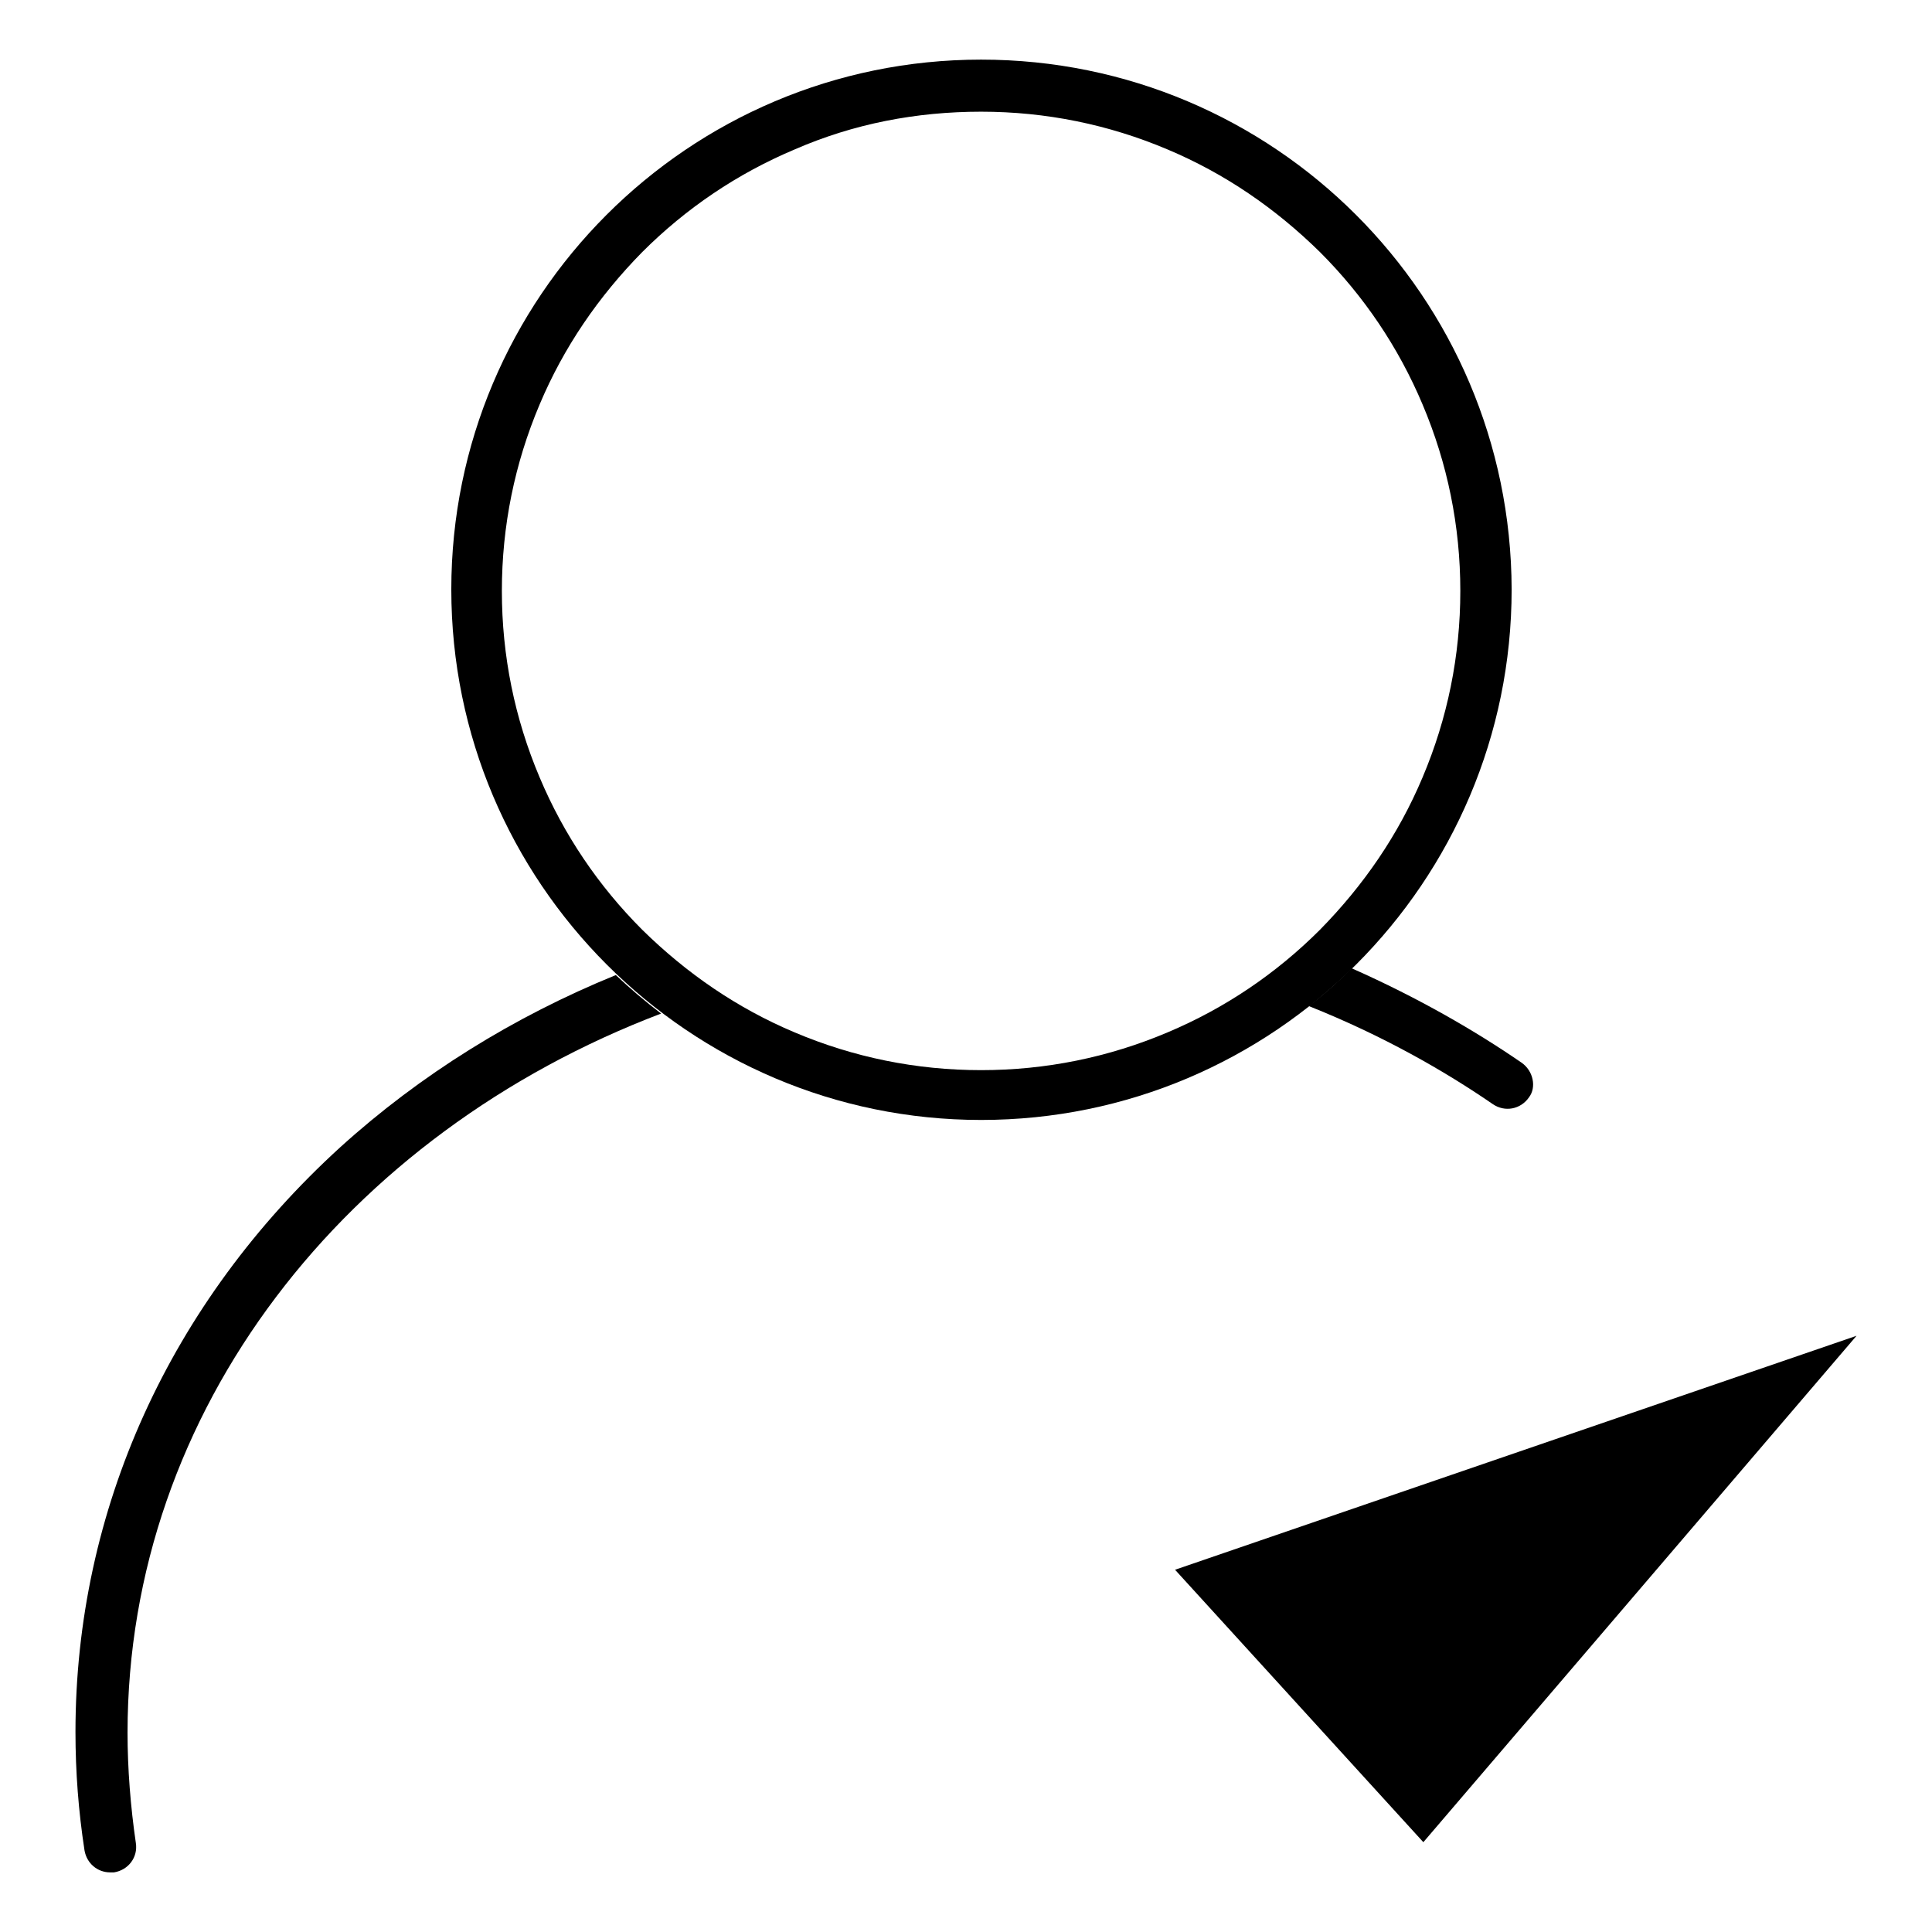
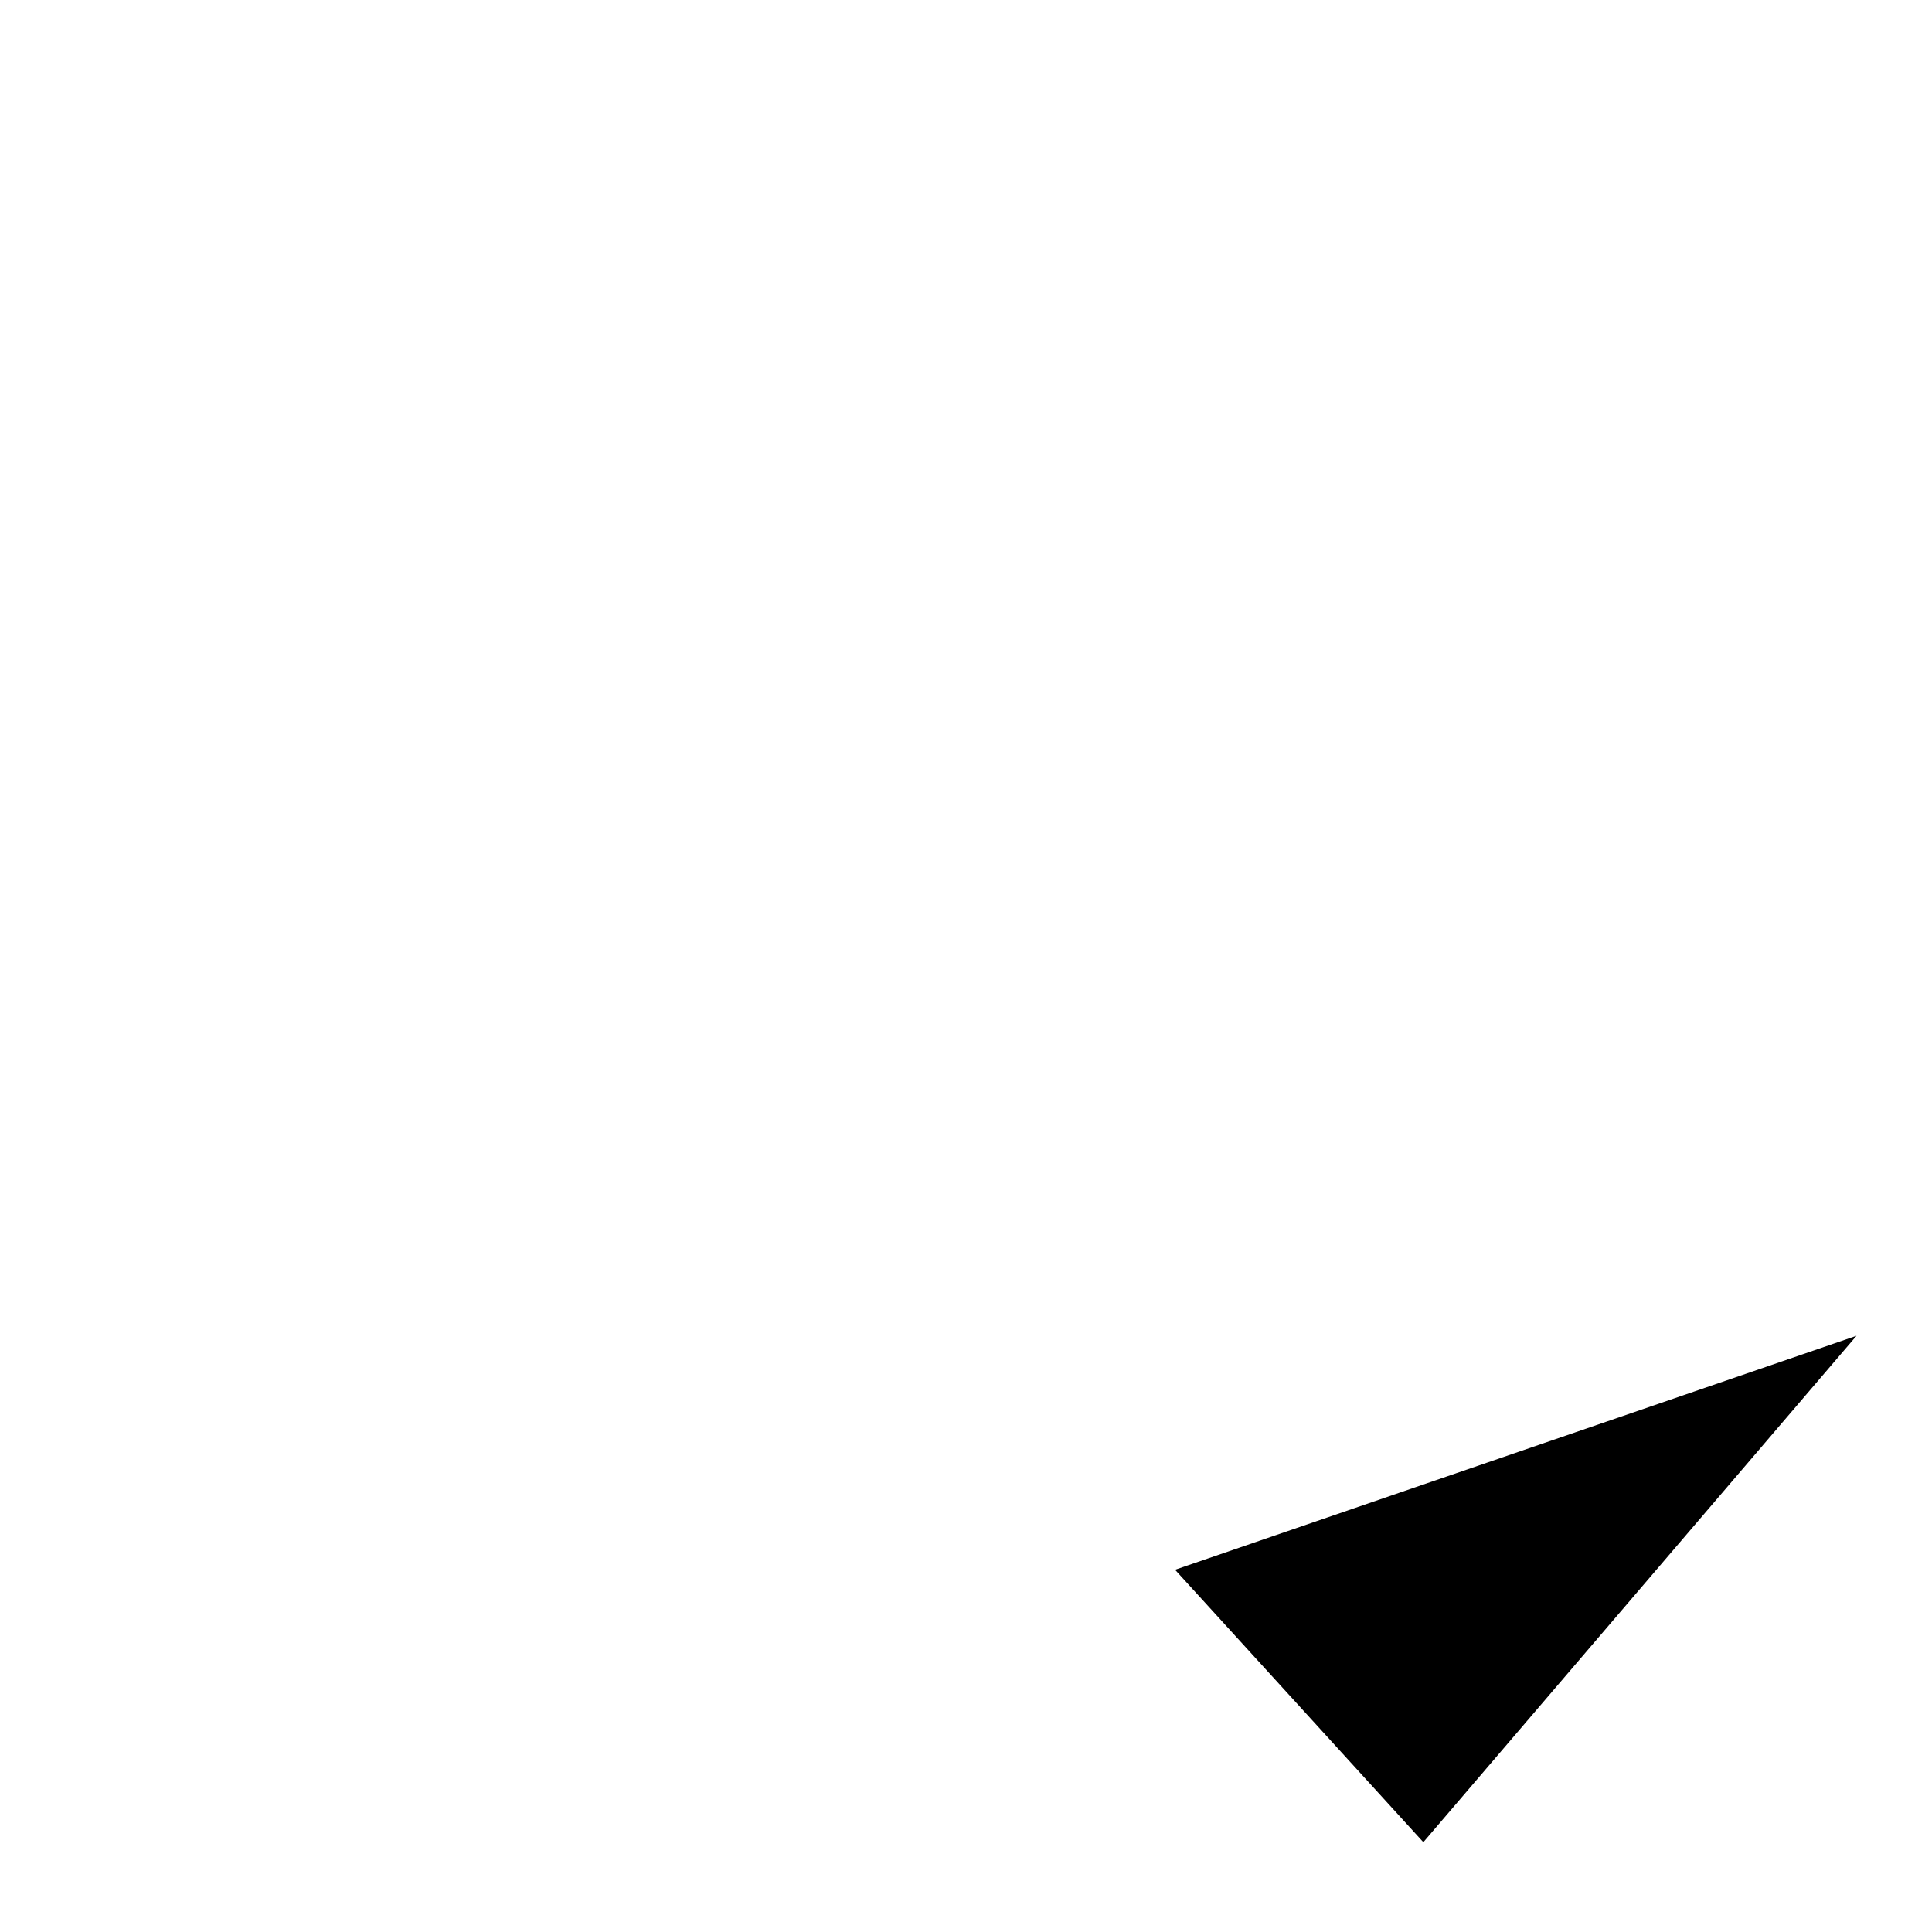
<svg xmlns="http://www.w3.org/2000/svg" version="1.1" x="0px" y="0px" viewBox="0 0 256 256" enable-background="new 0 0 256 256" xml:space="preserve">
  <g>
    <g>
-       <path fill="#000000" d="M130,14.8c8.6,0,16.9,1.7,24.7,5c7.6,3.2,14.3,7.8,20.2,13.6c5.8,5.8,10.4,12.6,13.6,20.2c3.3,7.8,5,16.1,5,24.7s-1.7,16.9-5,24.7c-3.2,7.6-7.8,14.3-13.6,20.2c-5.8,5.8-12.6,10.4-20.2,13.6c-7.8,3.3-16.1,5-24.7,5c-8.6,0-16.9-1.7-24.7-5c-7.6-3.2-14.3-7.8-20.2-13.6c-5.8-5.8-10.4-12.6-13.6-20.2c-3.3-7.8-5-16.1-5-24.7s1.7-16.9,5-24.7c3.2-7.6,7.8-14.3,13.6-20.2c5.8-5.8,12.6-10.4,20.2-13.6C113.1,16.4,121.4,14.8,130,14.8 M130,7.9c-38.8,0-70.2,31.5-70.2,70.2c0,38.8,31.5,70.3,70.2,70.3c38.8,0,70.3-31.5,70.3-70.3C200.2,39.3,168.8,7.9,130,7.9L130,7.9z" />
-       <path fill="#000000" d="M45.1,152C22.5,172.6,10,200.1,10,229.5c0,5.3,0.4,10.5,1.2,15.7c0.3,1.7,1.7,2.9,3.4,2.9c0.2,0,0.4,0,0.5,0c1.9-0.3,3.2-2,2.9-3.9c-0.7-4.8-1.1-9.8-1.1-14.6c0-42.8,28.9-79.4,70.7-95.3c-2.1-1.6-4.1-3.3-6-5.1C68.1,134.7,55.7,142.4,45.1,152z" />
-       <path fill="#000000" d="M201.6,140.8c-6.1-4.2-13.7-8.6-22.5-12.5c-1.8,1.8-3.7,3.5-5.7,5c9.8,3.9,18,8.6,24.4,13c1.6,1.1,3.7,0.7,4.8-0.9C203.6,144.1,203.2,141.9,201.6,140.8z" />
      <path fill="#000000" d="M155.7,208l32.9,36.1L246,177L155.7,208z" />
    </g>
  </g>
</svg>